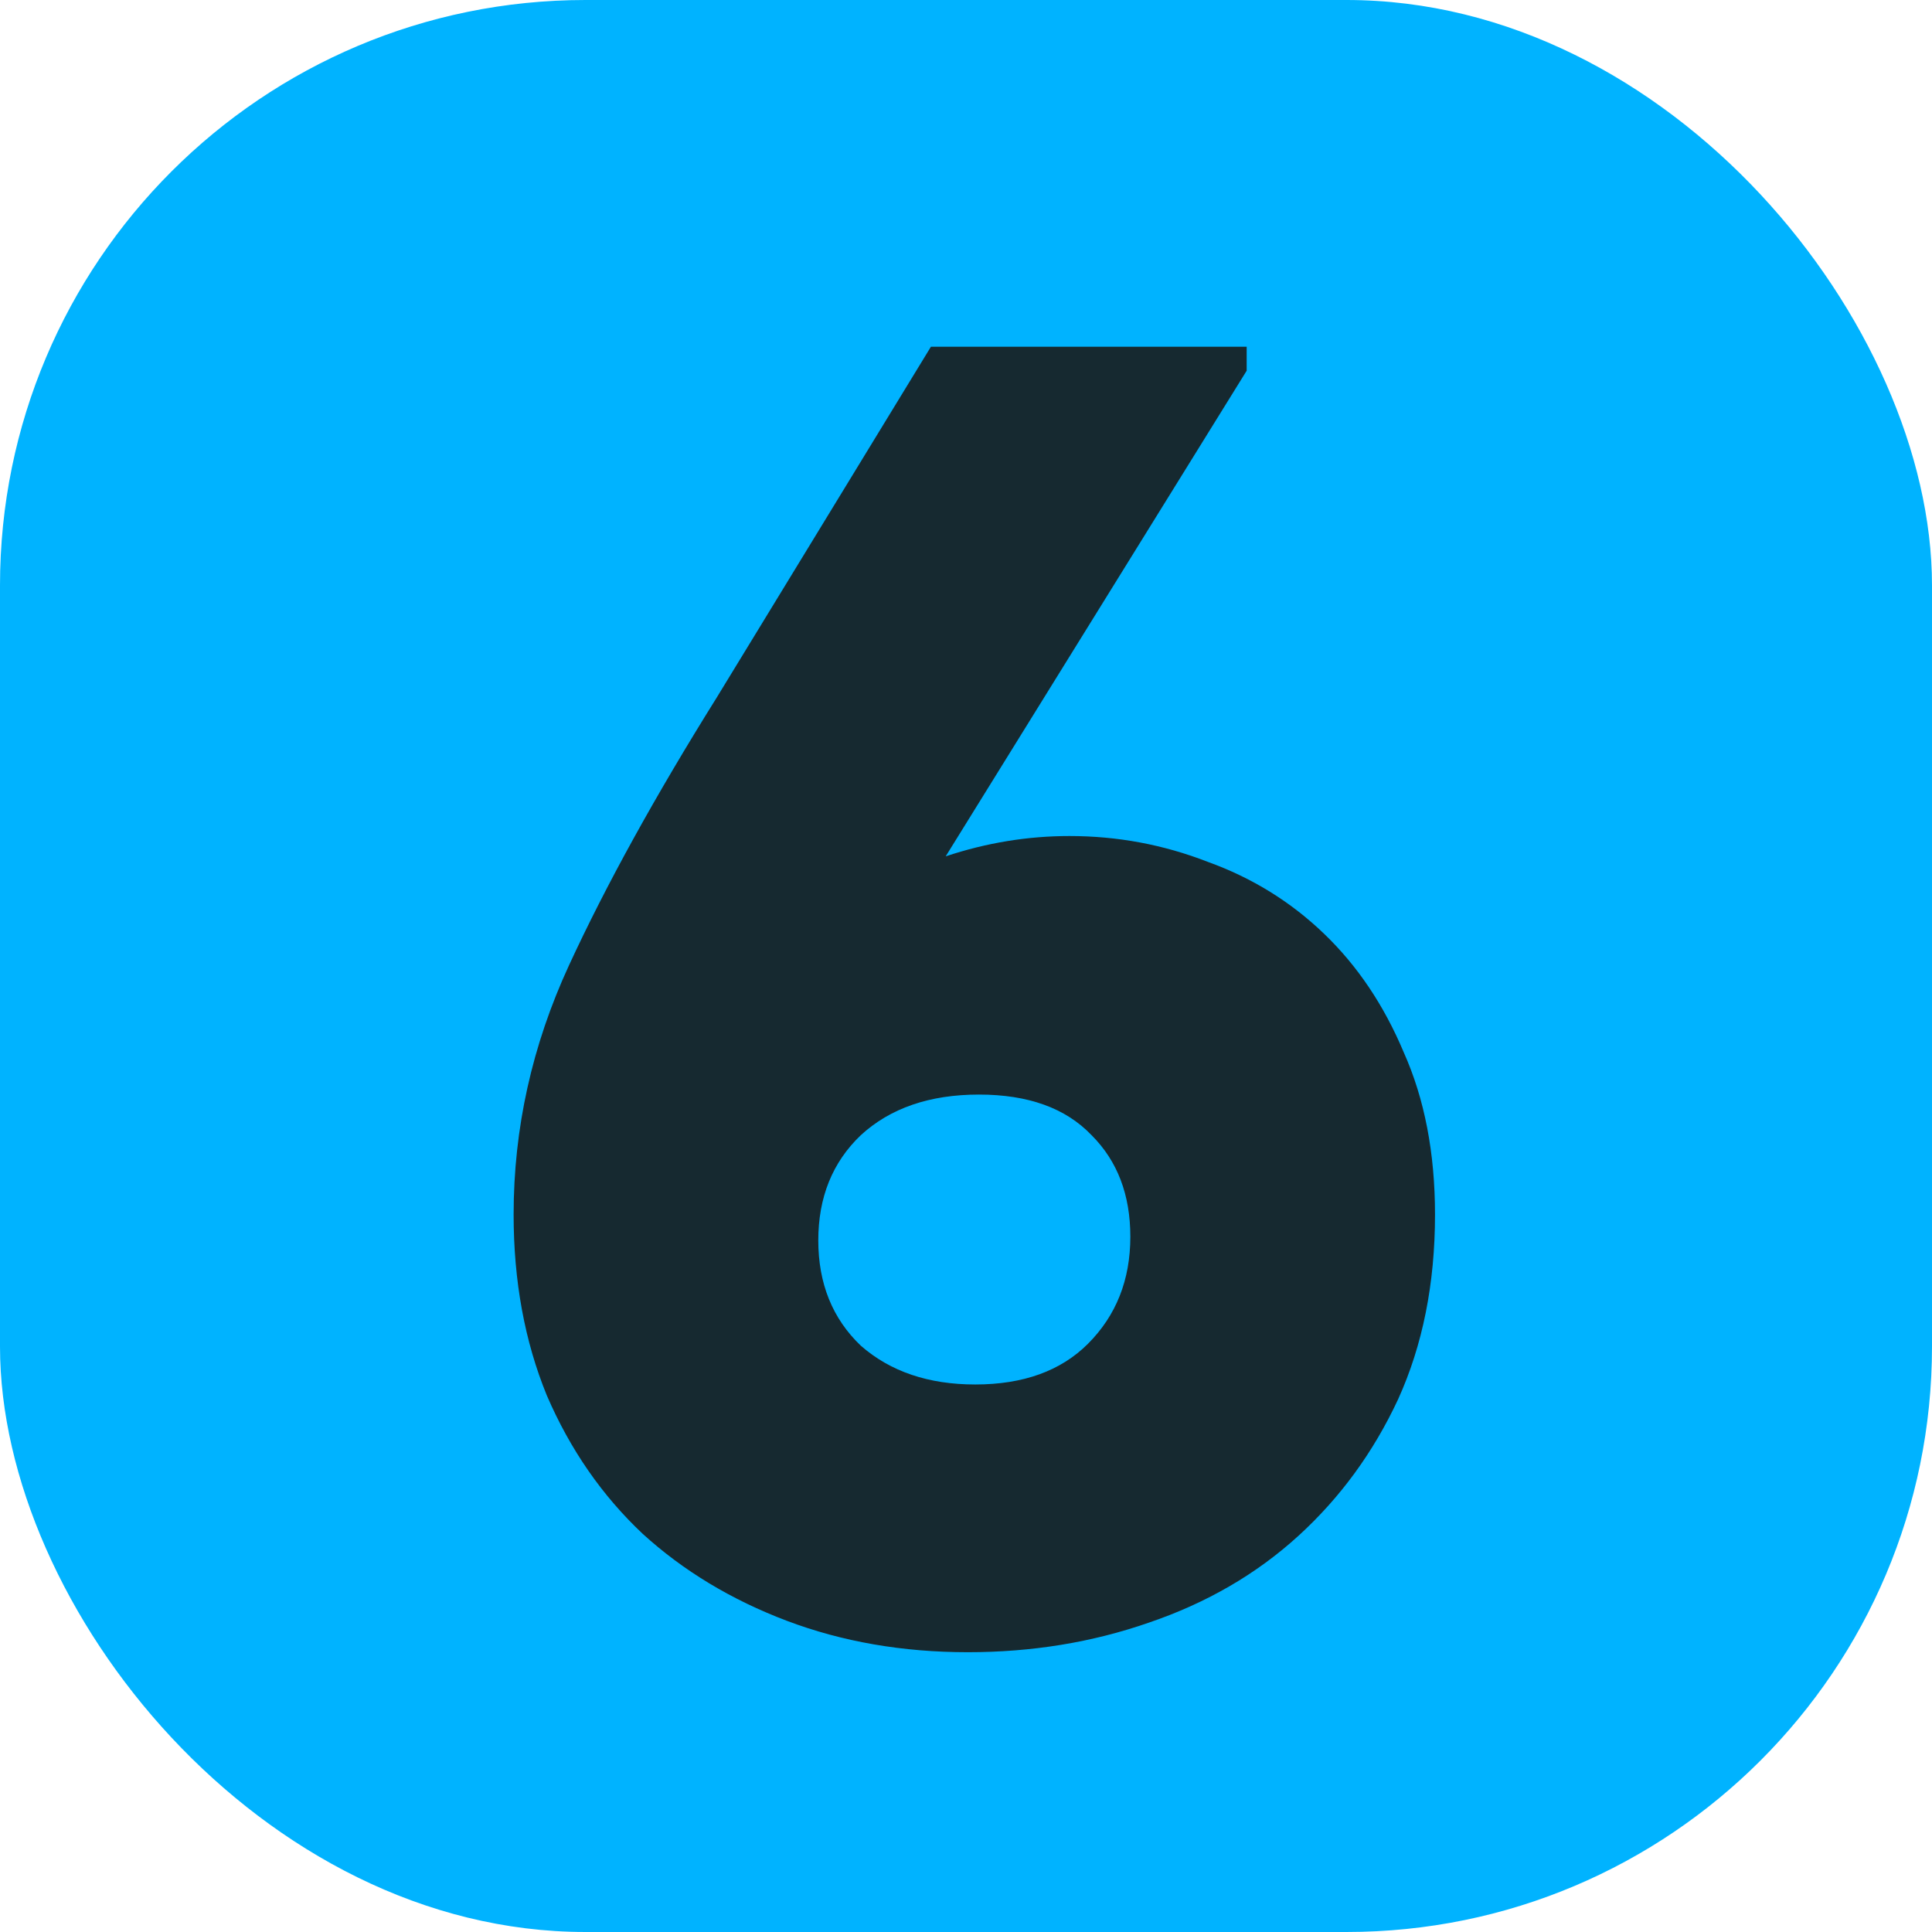
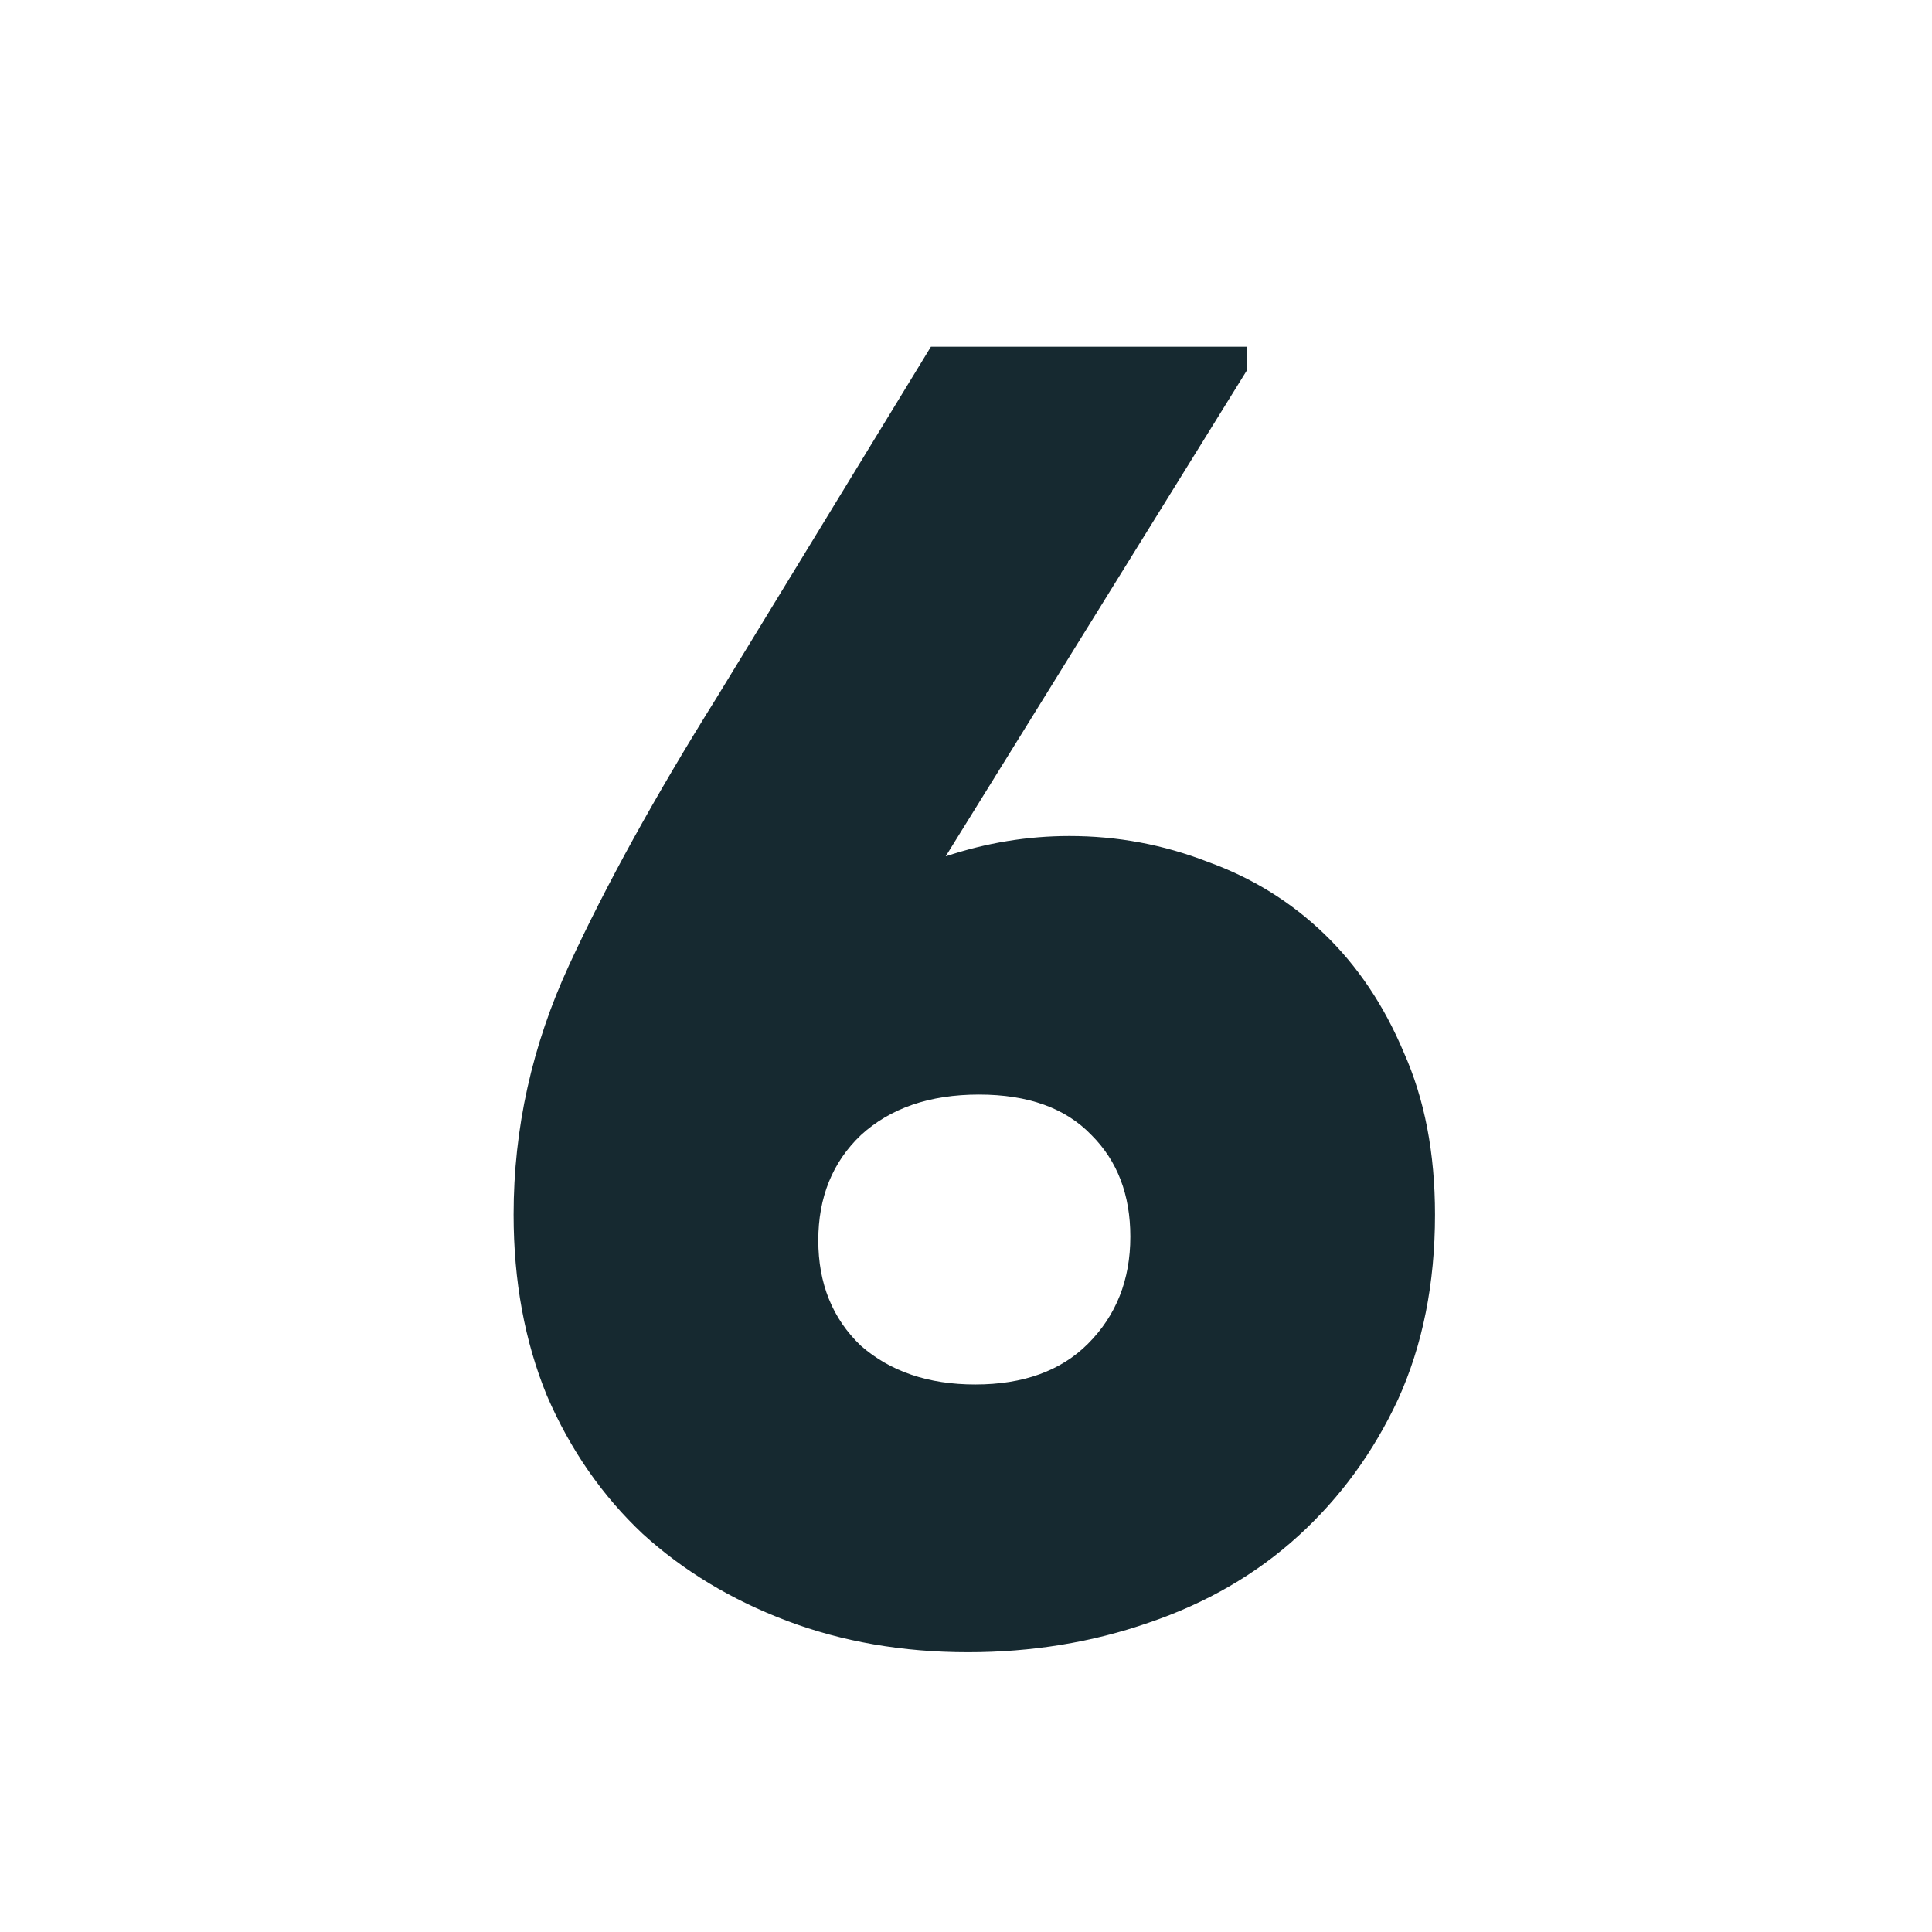
<svg xmlns="http://www.w3.org/2000/svg" width="33" height="33" viewBox="0 0 33 33" fill="none">
-   <rect width="33" height="33" rx="10" fill="#00B3FF" />
  <path d="M16.532 28.221C15.417 28.221 14.387 28.042 13.441 27.685C12.495 27.327 11.675 26.833 10.981 26.202C10.287 25.55 9.74 24.762 9.341 23.837C8.962 22.912 8.773 21.881 8.773 20.746C8.773 19.274 9.088 17.855 9.719 16.488C10.35 15.121 11.191 13.597 12.242 11.915L15.901 5.922H21.294V6.332L16.153 14.627C16.847 14.396 17.552 14.28 18.267 14.28C19.087 14.28 19.875 14.427 20.632 14.722C21.389 14.995 22.051 15.405 22.619 15.952C23.187 16.498 23.639 17.171 23.975 17.97C24.333 18.769 24.511 19.695 24.511 20.746C24.511 21.923 24.301 22.975 23.881 23.9C23.46 24.804 22.892 25.582 22.177 26.234C21.462 26.886 20.611 27.38 19.623 27.716C18.655 28.053 17.625 28.221 16.532 28.221ZM16.658 23.648C17.478 23.648 18.119 23.416 18.582 22.954C19.066 22.47 19.307 21.86 19.307 21.124C19.307 20.409 19.087 19.831 18.645 19.39C18.203 18.927 17.562 18.696 16.721 18.696C15.88 18.696 15.207 18.927 14.703 19.39C14.219 19.852 13.977 20.451 13.977 21.187C13.977 21.923 14.219 22.523 14.703 22.985C15.207 23.427 15.859 23.648 16.658 23.648Z" fill="#162930" />
</svg>